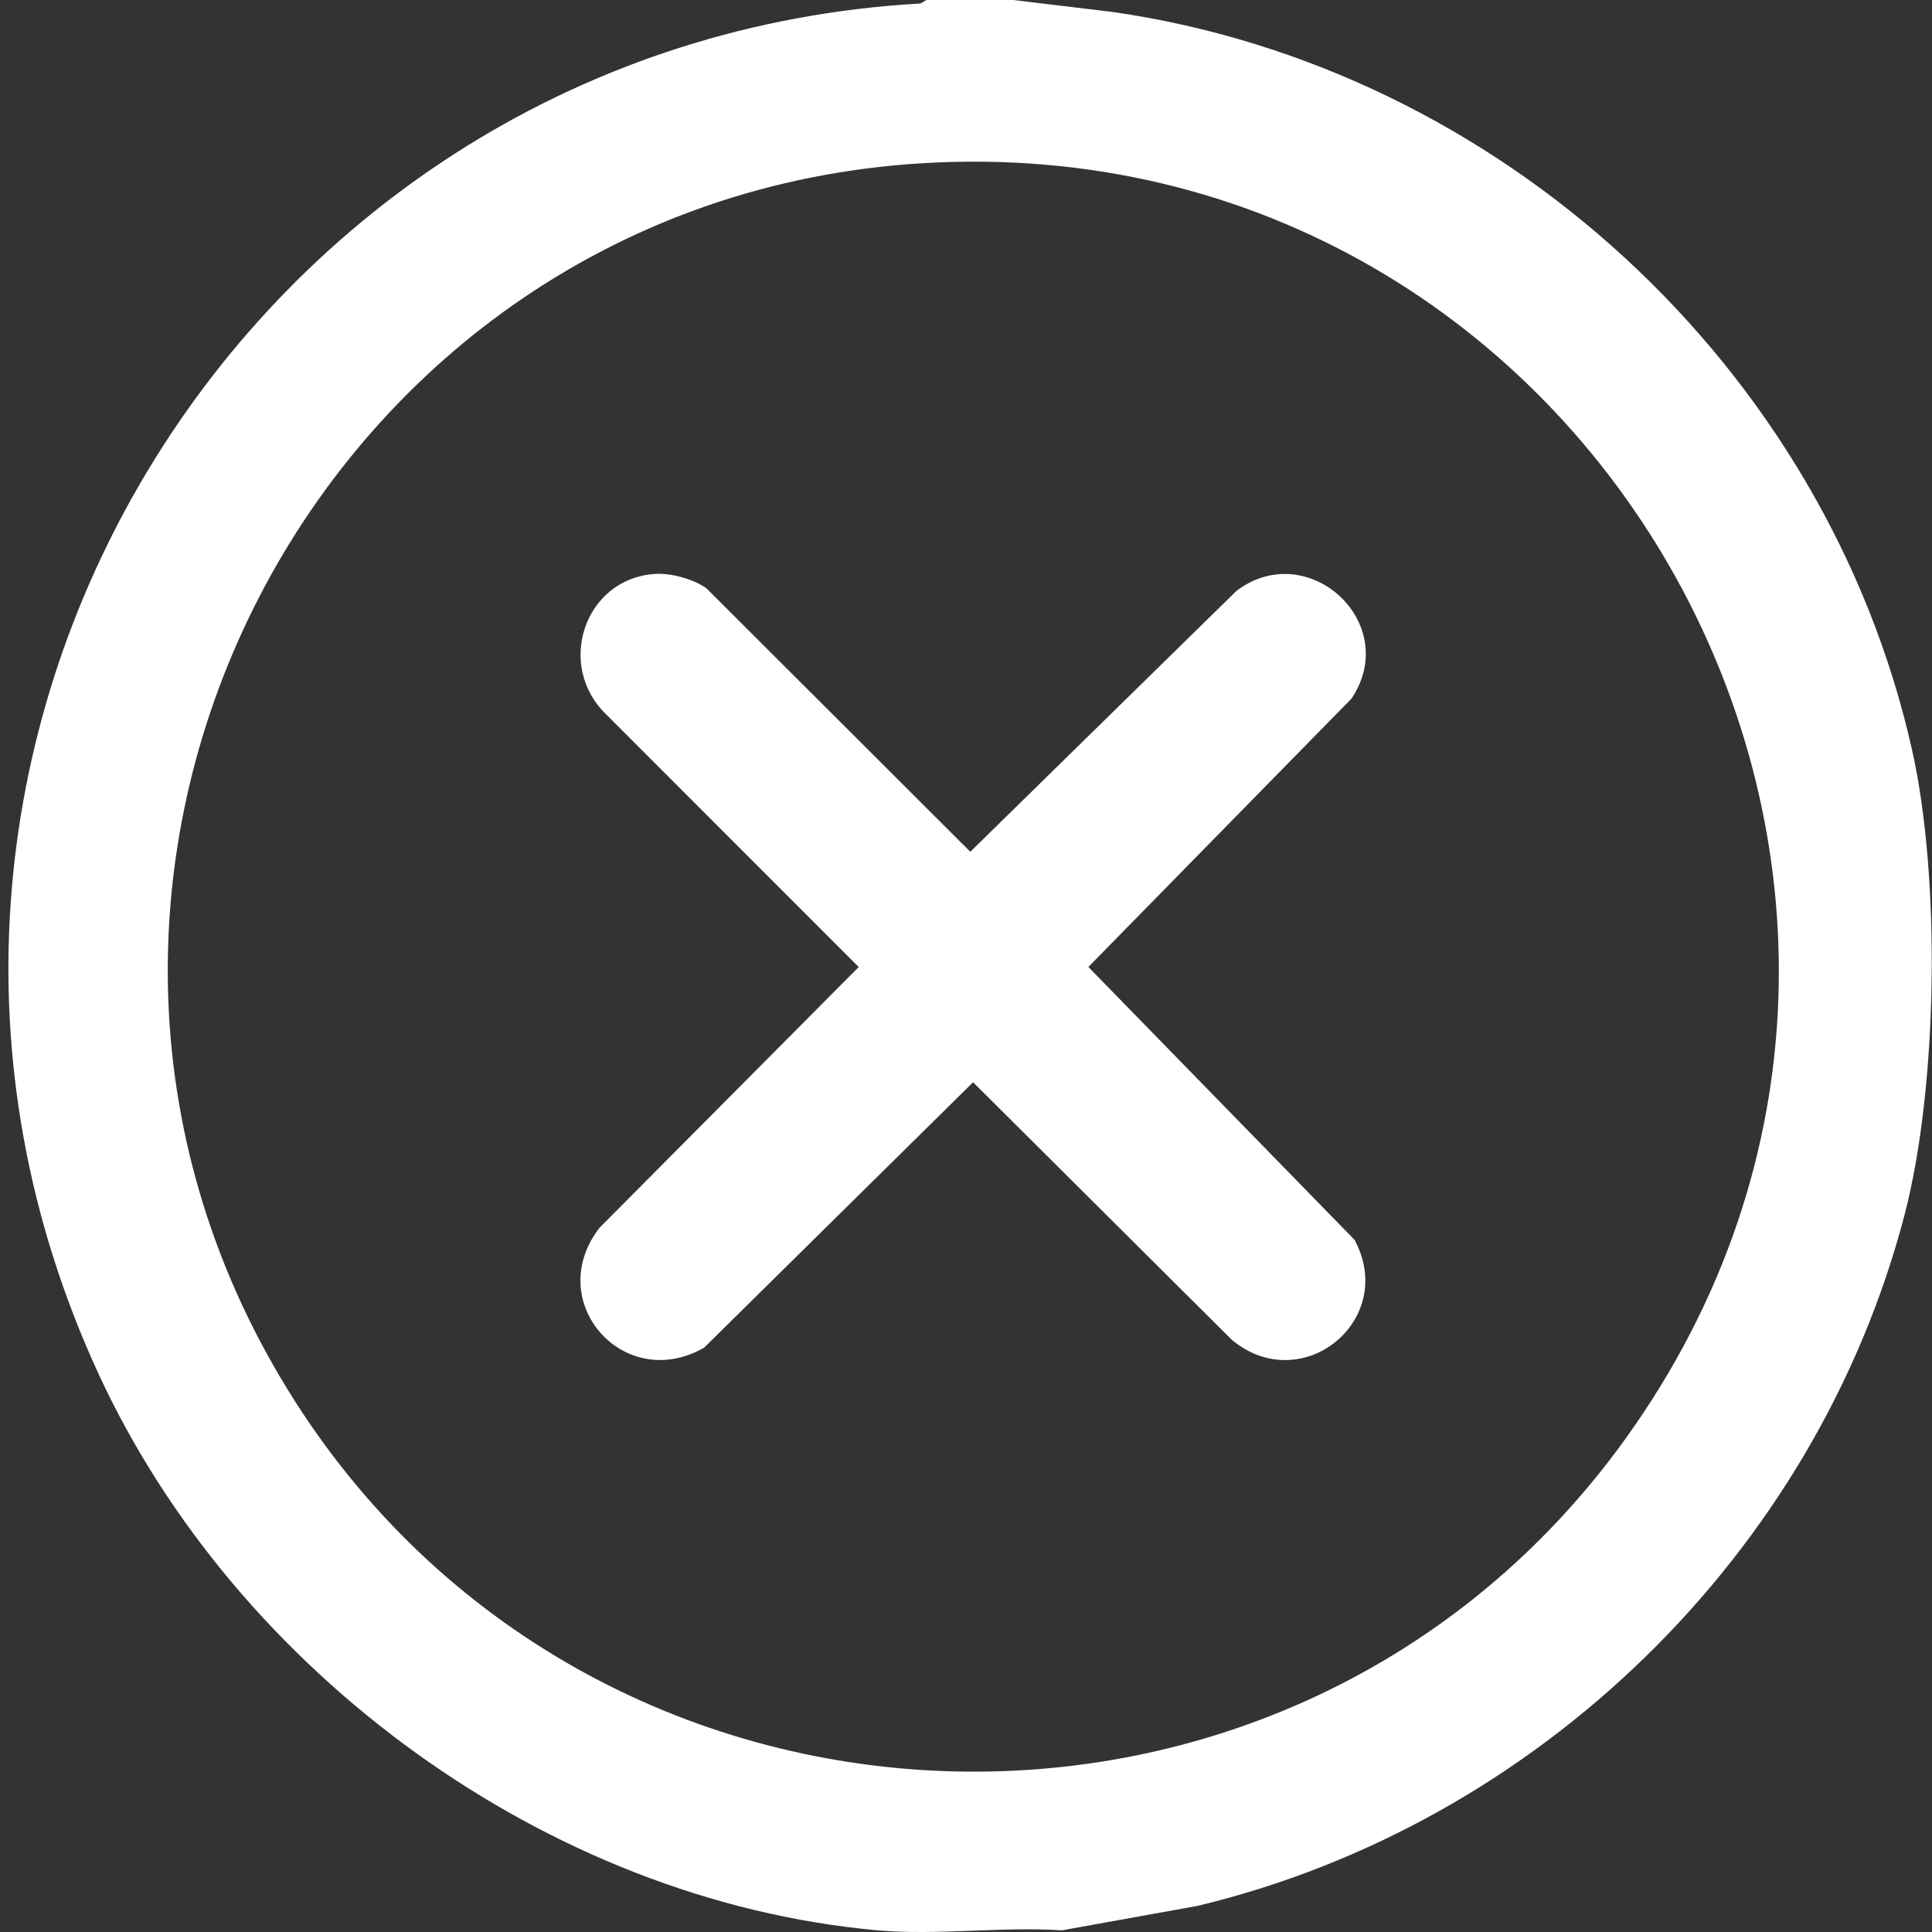
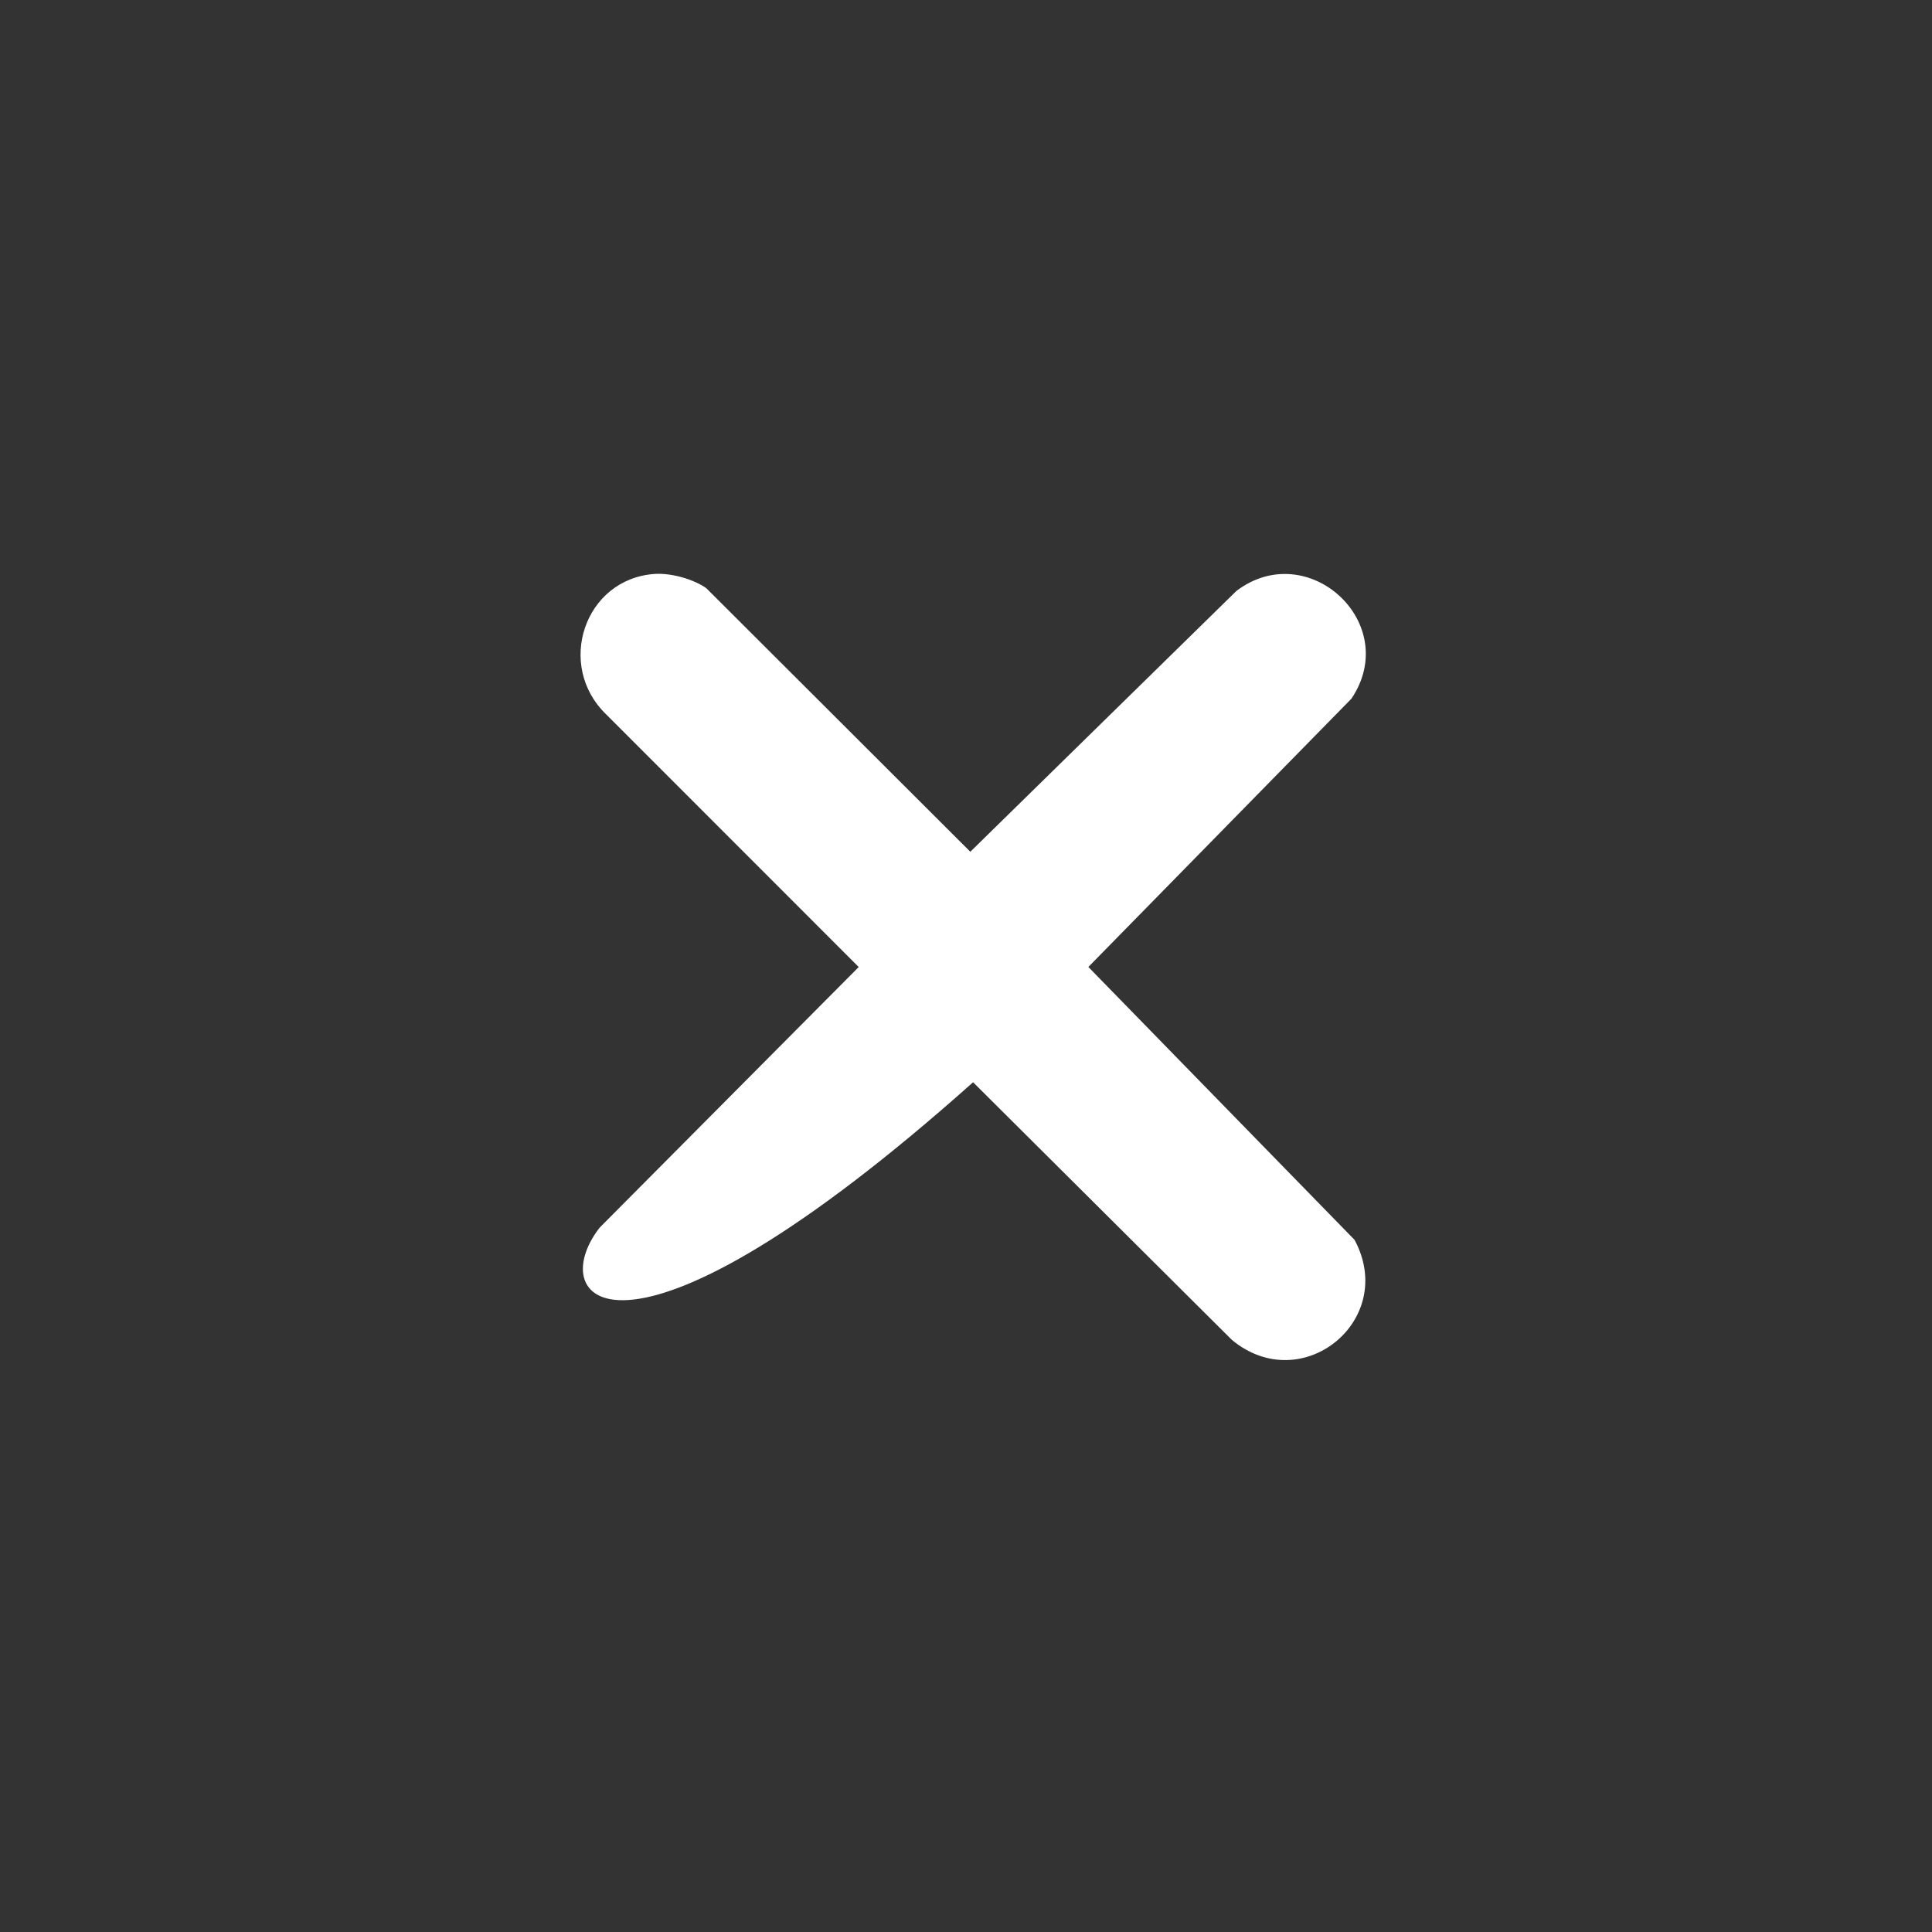
<svg xmlns="http://www.w3.org/2000/svg" viewBox="0 0 30.00 30.00" data-guides="{&quot;vertical&quot;:[],&quot;horizontal&quot;:[]}">
  <rect x="0" y="0" width="30.00" height="30.00" fill="#333333" stroke="none" />
-   <path fill="#ffffff" stroke="none" fill-opacity="1" stroke-width="1" stroke-opacity="1" class="st0" id="tSvg145354ce12e" title="Path 1" d="M15.731 0C16.244 0.062 16.758 0.123 17.271 0.185C23.287 1.045 28.354 5.701 29.689 11.639C30.138 13.631 30.091 16.884 29.574 18.863C28.2 24.128 23.875 28.327 18.597 29.594C17.895 29.721 17.193 29.847 16.491 29.974C15.565 29.913 14.539 30.056 13.626 29.974C8.496 29.512 3.669 25.967 1.529 21.331C-2.93 11.667 3.799 0.649 14.293 0.054C14.324 0.036 14.355 0.018 14.386 0C14.834 0 15.283 0 15.731 0ZM14.316 2.535C4.944 3.104 -0.477 13.573 4.479 21.597C9.144 29.15 20.072 29.549 25.253 22.323C31.402 13.745 24.811 1.897 14.316 2.535Z" />
-   <path fill="#ffffff" stroke="none" fill-opacity="1" stroke-width="1" stroke-opacity="1" class="st0" id="tSvg61bb1a5234" title="Path 2" d="M10.165 8.912C10.416 8.895 10.76 8.989 10.966 9.132C12.333 10.496 13.7 11.861 15.067 13.226C16.444 11.876 17.821 10.527 19.198 9.177C20.308 8.333 21.773 9.677 20.985 10.849C19.623 12.238 18.262 13.627 16.9 15.015C18.277 16.427 19.655 17.84 21.033 19.252C21.704 20.498 20.217 21.708 19.129 20.806C17.79 19.473 16.45 18.139 15.11 16.805C13.718 18.179 12.326 19.552 10.934 20.926C9.687 21.642 8.424 20.211 9.309 19.065C10.651 17.715 11.992 16.366 13.334 15.016C12.027 13.709 10.722 12.402 9.415 11.095C8.626 10.339 9.07 8.989 10.165 8.912Z" />
+   <path fill="#ffffff" stroke="none" fill-opacity="1" stroke-width="1" stroke-opacity="1" class="st0" id="tSvg61bb1a5234" title="Path 2" d="M10.165 8.912C10.416 8.895 10.76 8.989 10.966 9.132C12.333 10.496 13.7 11.861 15.067 13.226C16.444 11.876 17.821 10.527 19.198 9.177C20.308 8.333 21.773 9.677 20.985 10.849C19.623 12.238 18.262 13.627 16.9 15.015C18.277 16.427 19.655 17.84 21.033 19.252C21.704 20.498 20.217 21.708 19.129 20.806C17.79 19.473 16.45 18.139 15.11 16.805C9.687 21.642 8.424 20.211 9.309 19.065C10.651 17.715 11.992 16.366 13.334 15.016C12.027 13.709 10.722 12.402 9.415 11.095C8.626 10.339 9.07 8.989 10.165 8.912Z" />
  <defs />
</svg>